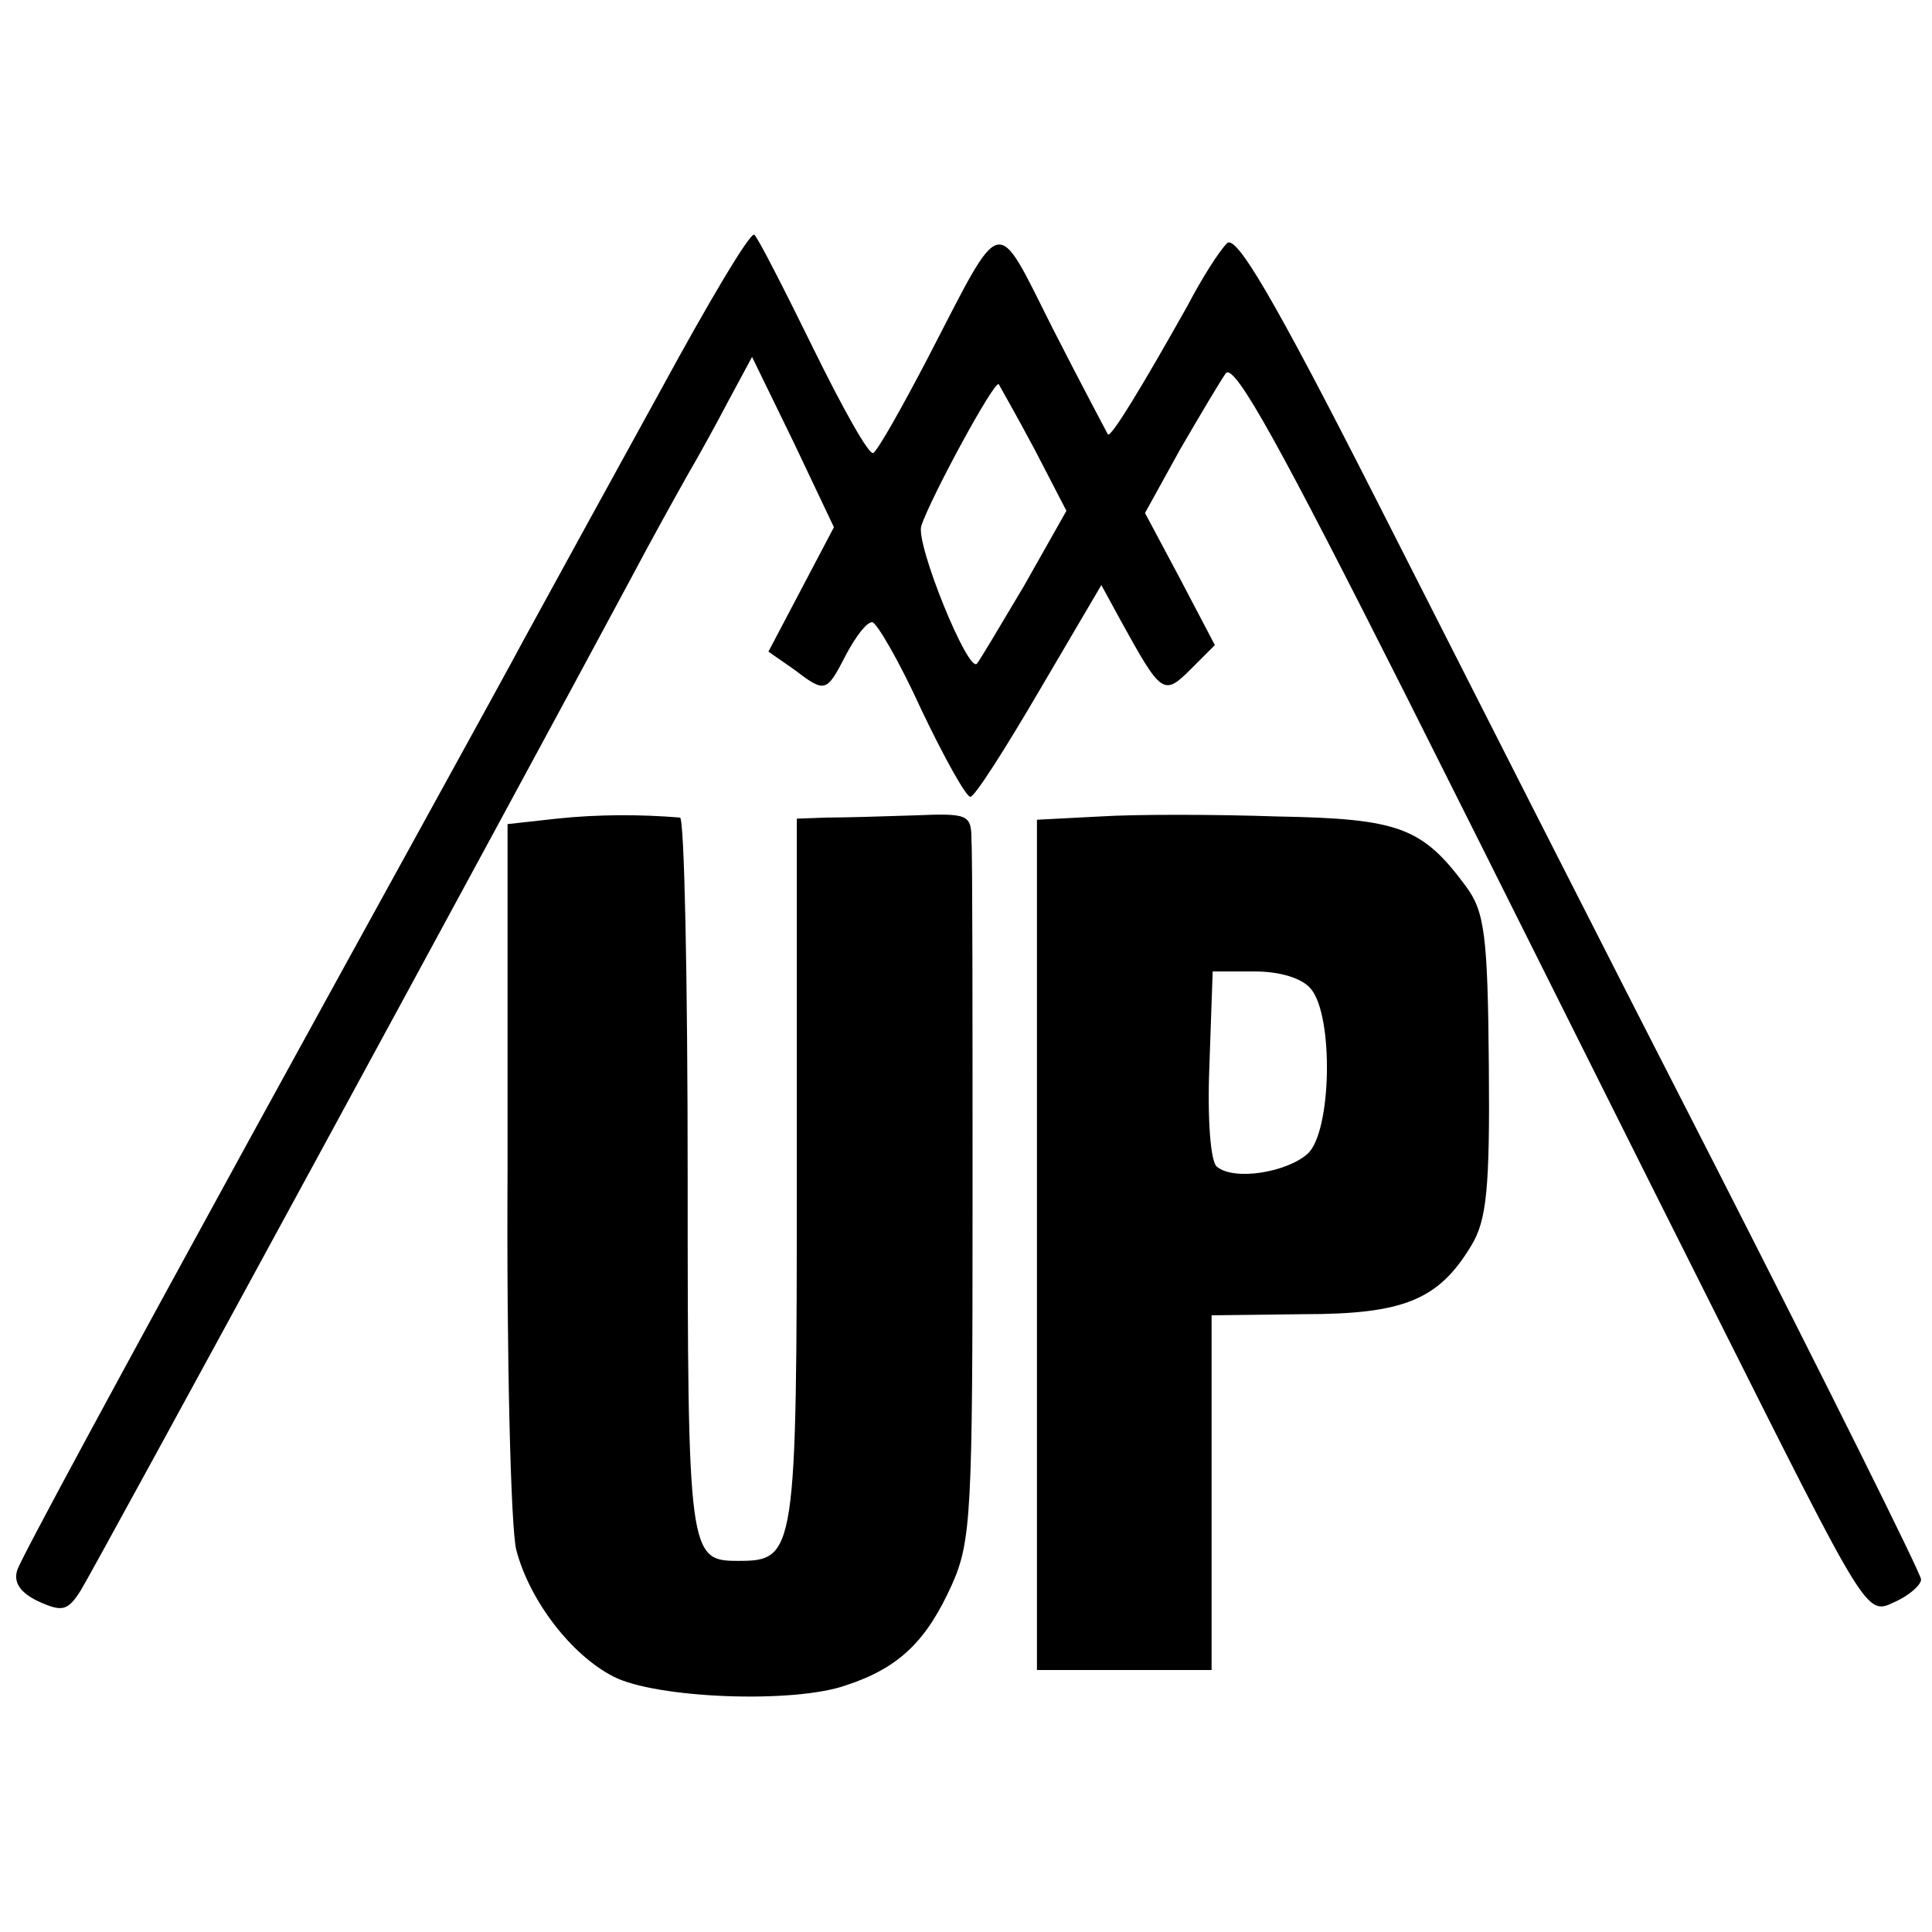
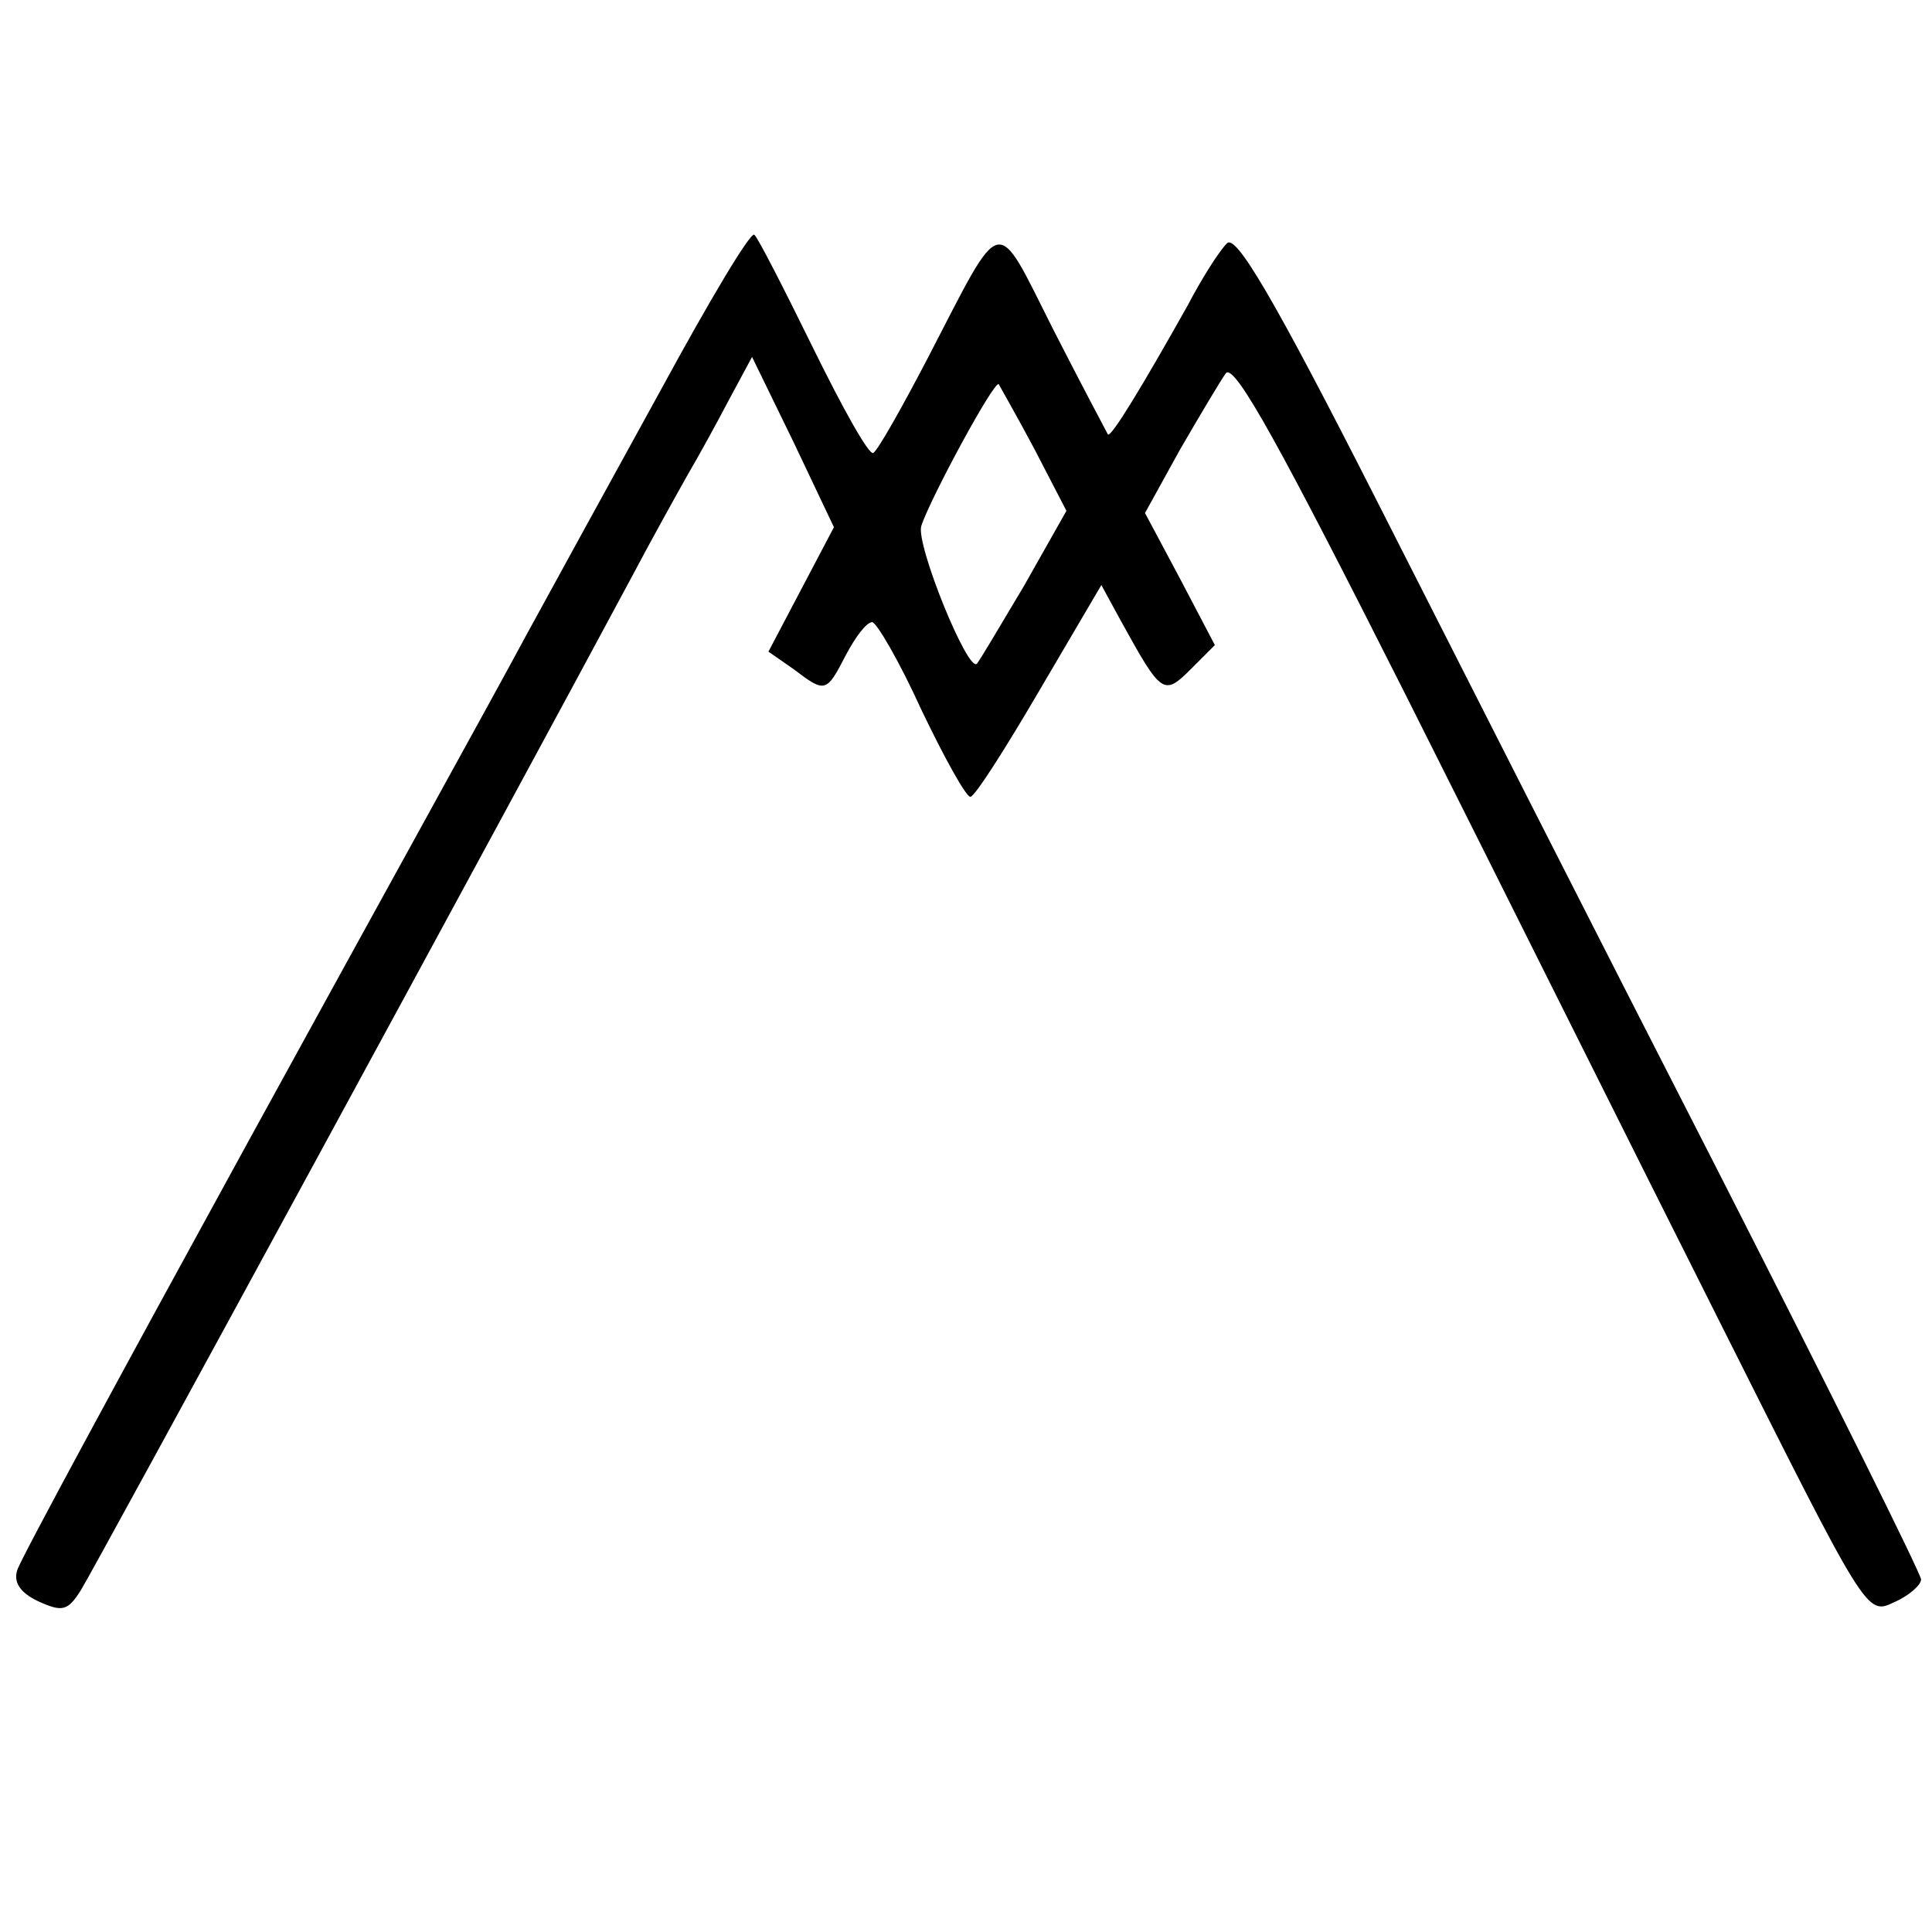
<svg xmlns="http://www.w3.org/2000/svg" version="1.0" width="177pt" height="177pt" viewBox="0 0 177 177" preserveAspectRatio="xMidYMid meet">
  <g transform="translate(0,177) scale(0.1,-0.1)" fill="#000000" stroke="none">
    <path d="M605 1412 c-44 -80 -100 -182 -124 -226 -24 -45 -138 -251 -252 -459 -114 -208 -210 -385 -213 -395 -4 -11 2 -21 19 -29 22 -10 27 -9 39 10 12 19 393 720 504 927 19 36 43 79 52 95 10 17 27 48 38 69 l21 39 38 -78 37 -78 -30 -57 -30 -57 23 -16 c29 -22 30 -22 48 13 9 17 19 30 24 30 4 0 25 -36 45 -80 21 -44 41 -80 45 -80 4 0 32 44 63 97 l57 97 18 -33 c37 -67 39 -69 64 -44 l22 22 -32 61 -32 60 32 58 c18 31 37 63 42 70 8 10 51 -69 165 -295 85 -169 214 -428 288 -575 134 -267 134 -268 159 -256 14 6 25 16 25 21 0 5 -84 174 -187 376 -103 201 -243 477 -312 613 -95 187 -129 244 -137 235 -7 -7 -23 -32 -36 -57 -41 -73 -70 -121 -73 -118 -1 2 -24 45 -50 96 -54 107 -45 109 -115 -26 -24 -46 -46 -85 -50 -87 -4 -2 -28 41 -55 96 -27 55 -51 102 -54 104 -4 2 -42 -62 -86 -143z m343 -54 l29 -56 -39 -69 c-22 -37 -41 -69 -43 -71 -8 -9 -56 109 -51 126 8 25 67 134 71 130 1 -2 16 -28 33 -60z" />
-     <path d="M510 1020 l-45 -5 0 -315 c-1 -173 3 -331 8 -350 12 -46 50 -96 89 -116 39 -20 165 -25 213 -8 49 16 74 41 97 92 18 40 19 68 19 350 0 169 0 318 -1 332 0 24 -3 25 -52 23 -29 -1 -65 -2 -80 -2 l-28 -1 0 -324 c0 -351 -1 -356 -54 -356 -45 0 -46 6 -46 352 0 180 -3 328 -7 329 -37 3 -75 3 -113 -1z" />
-     <path d="M1008 1022 l-58 -3 0 -389 0 -390 80 0 80 0 0 163 0 162 84 1 c92 0 124 13 154 63 14 23 17 52 16 165 -1 120 -4 141 -21 164 -40 54 -61 62 -173 64 -58 2 -131 2 -162 0z m193 -158 c21 -25 19 -131 -3 -151 -19 -17 -67 -25 -83 -12 -6 4 -9 44 -7 93 l3 86 39 0 c22 0 43 -6 51 -16z" />
  </g>
</svg>